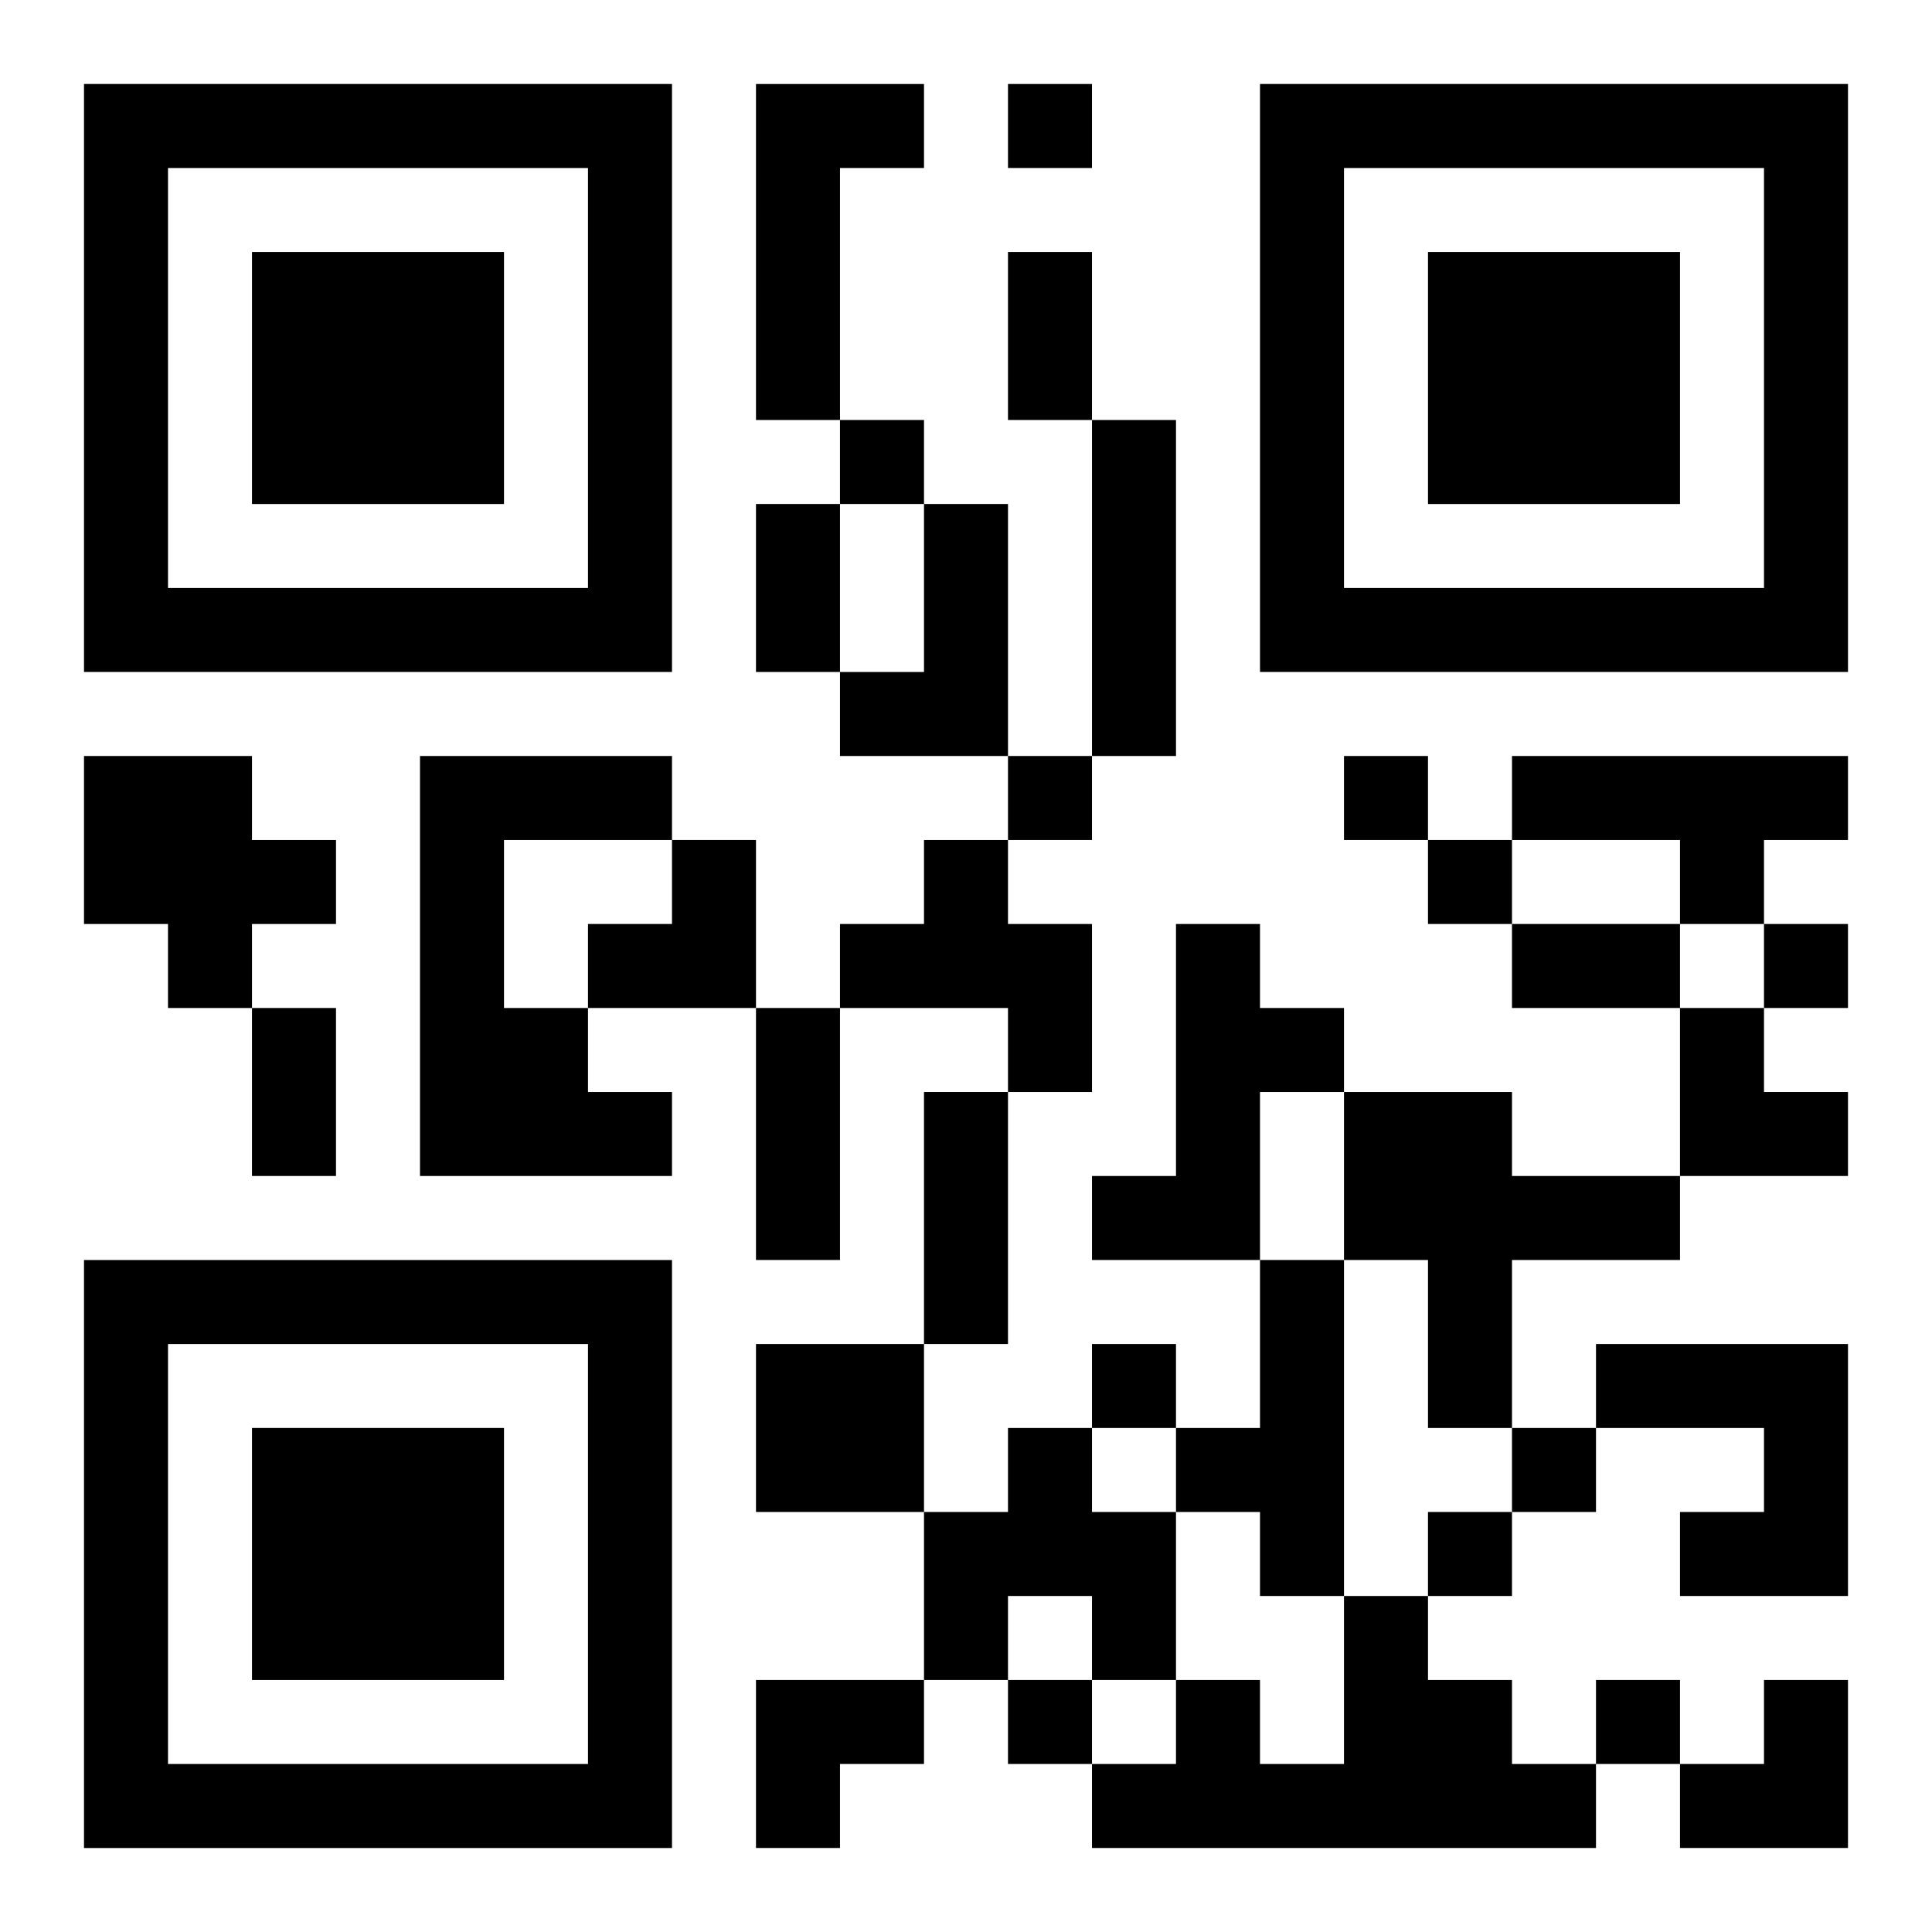
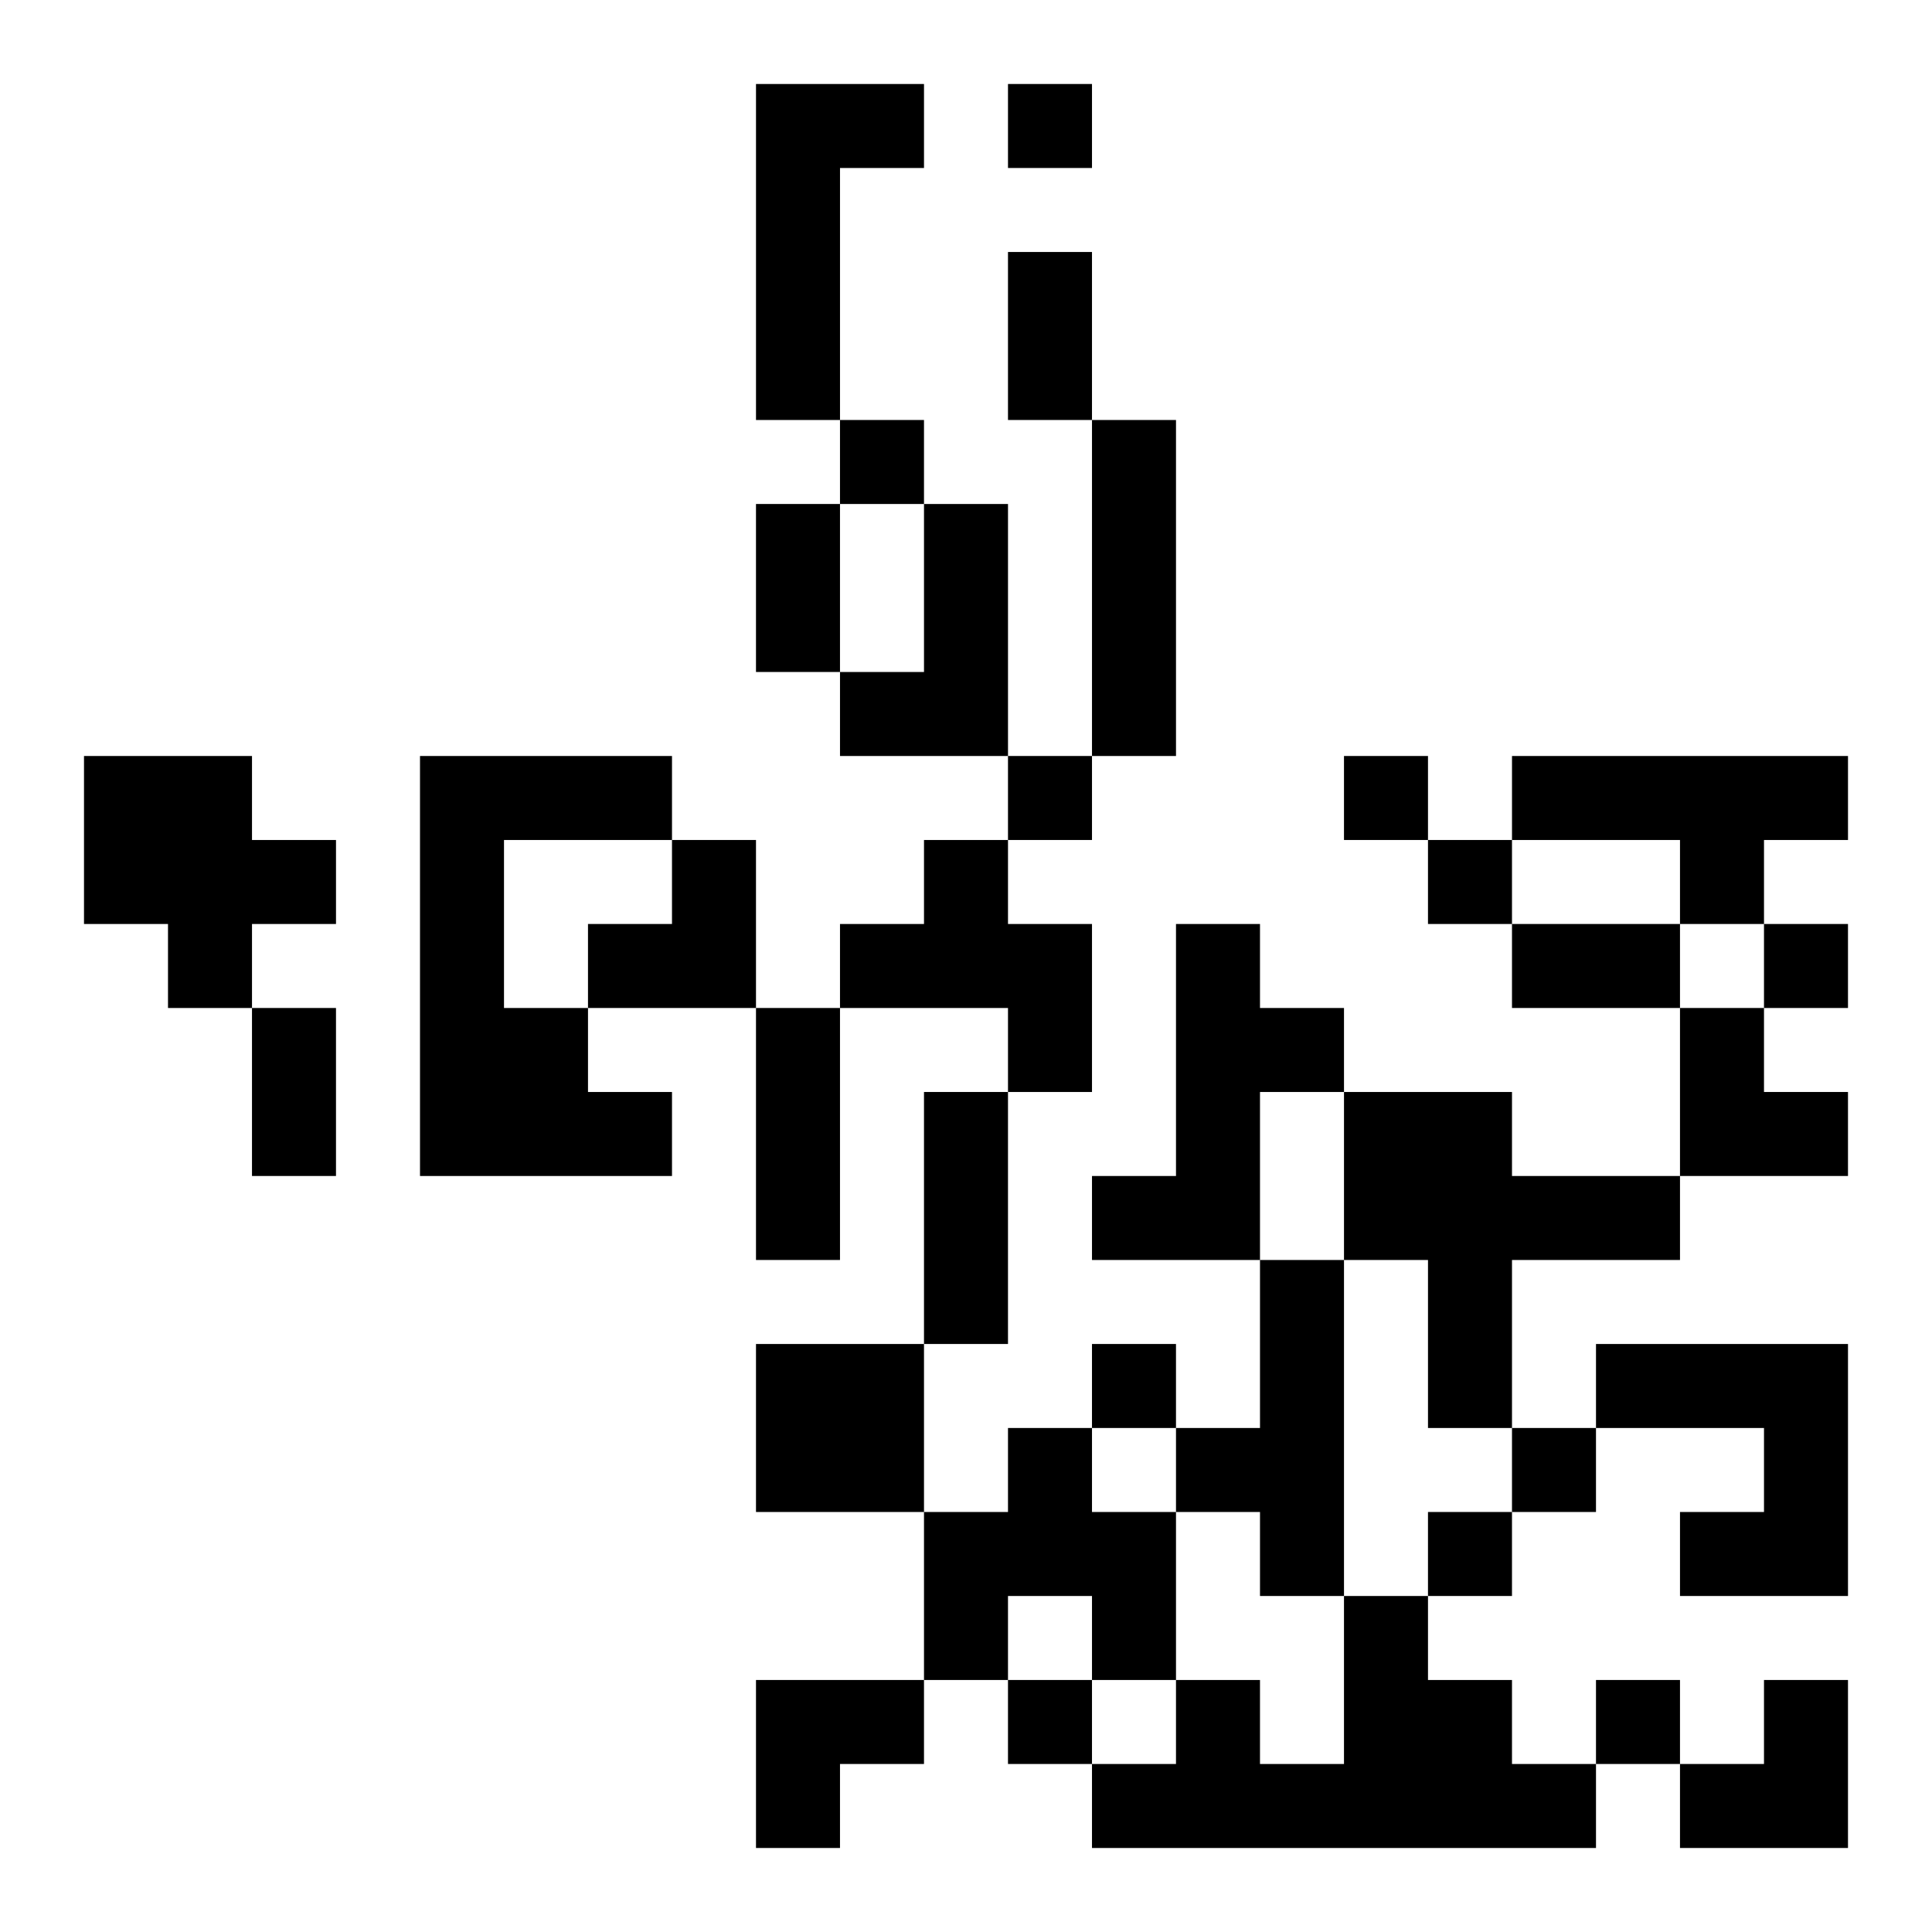
<svg xmlns="http://www.w3.org/2000/svg" xmlns:xlink="http://www.w3.org/1999/xlink" width="250" height="250" baseProfile="full" version="1.1" viewBox="-1 -1 23 23">
  <symbol id="a">
-     <path d="m0 7v7h7v-7h-7zm1 1h5v5h-5v-5zm1 1v3h3v-3h-3z" />
-   </symbol>
+     </symbol>
  <use y="-7" xlink:href="#a" />
  <use y="7" xlink:href="#a" />
  <use x="14" y="-7" xlink:href="#a" />
  <path d="m8 0h2v1h-1v3h-1v-4m4 4h1v4h-1v-4m-2 1h1v3h-2v-1h1v-2m-10 3h2v1h1v1h-1v1h-1v-1h-1v-2m4 0h3v1h-2v2h1v1h1v1h-3v-5m13 0h4v1h-1v1h-1v-1h-2v-1m-7 1h1v1h1v2h-1v-1h-2v-1h1v-1m3 1h1v1h1v1h-1v2h-2v-1h1v-3m2 2h2v1h2v1h-2v2h-1v-2h-1v-2m-1 2h1v4h-1v-1h-1v-1h1v-2m-6 1h2v2h-2v-2m10 0h3v3h-2v-1h1v-1h-2v-1m-7 1h1v1h1v2h-1v-1h-1v1h-1v-2h1v-1m4 2h1v1h1v1h1v1h-6v-1h1v-1h1v1h1v-2m-4-18v1h1v-1h-1m-2 4v1h1v-1h-1m2 4v1h1v-1h-1m4 0v1h1v-1h-1m1 1v1h1v-1h-1m4 1v1h1v-1h-1m-8 5v1h1v-1h-1m5 1v1h1v-1h-1m-1 1v1h1v-1h-1m-5 2v1h1v-1h-1m7 0v1h1v-1h-1m-7-17h1v2h-1v-2m-3 3h1v2h-1v-2m9 5h2v1h-2v-1m-15 1h1v2h-1v-2m6 0h1v3h-1v-3m2 1h1v3h-1v-3m-4-3m1 0h1v2h-2v-1h1zm12 2h1v1h1v1h-2zm-11 8h2v1h-1v1h-1zm11 0m1 0h1v2h-2v-1h1z" />
</svg>